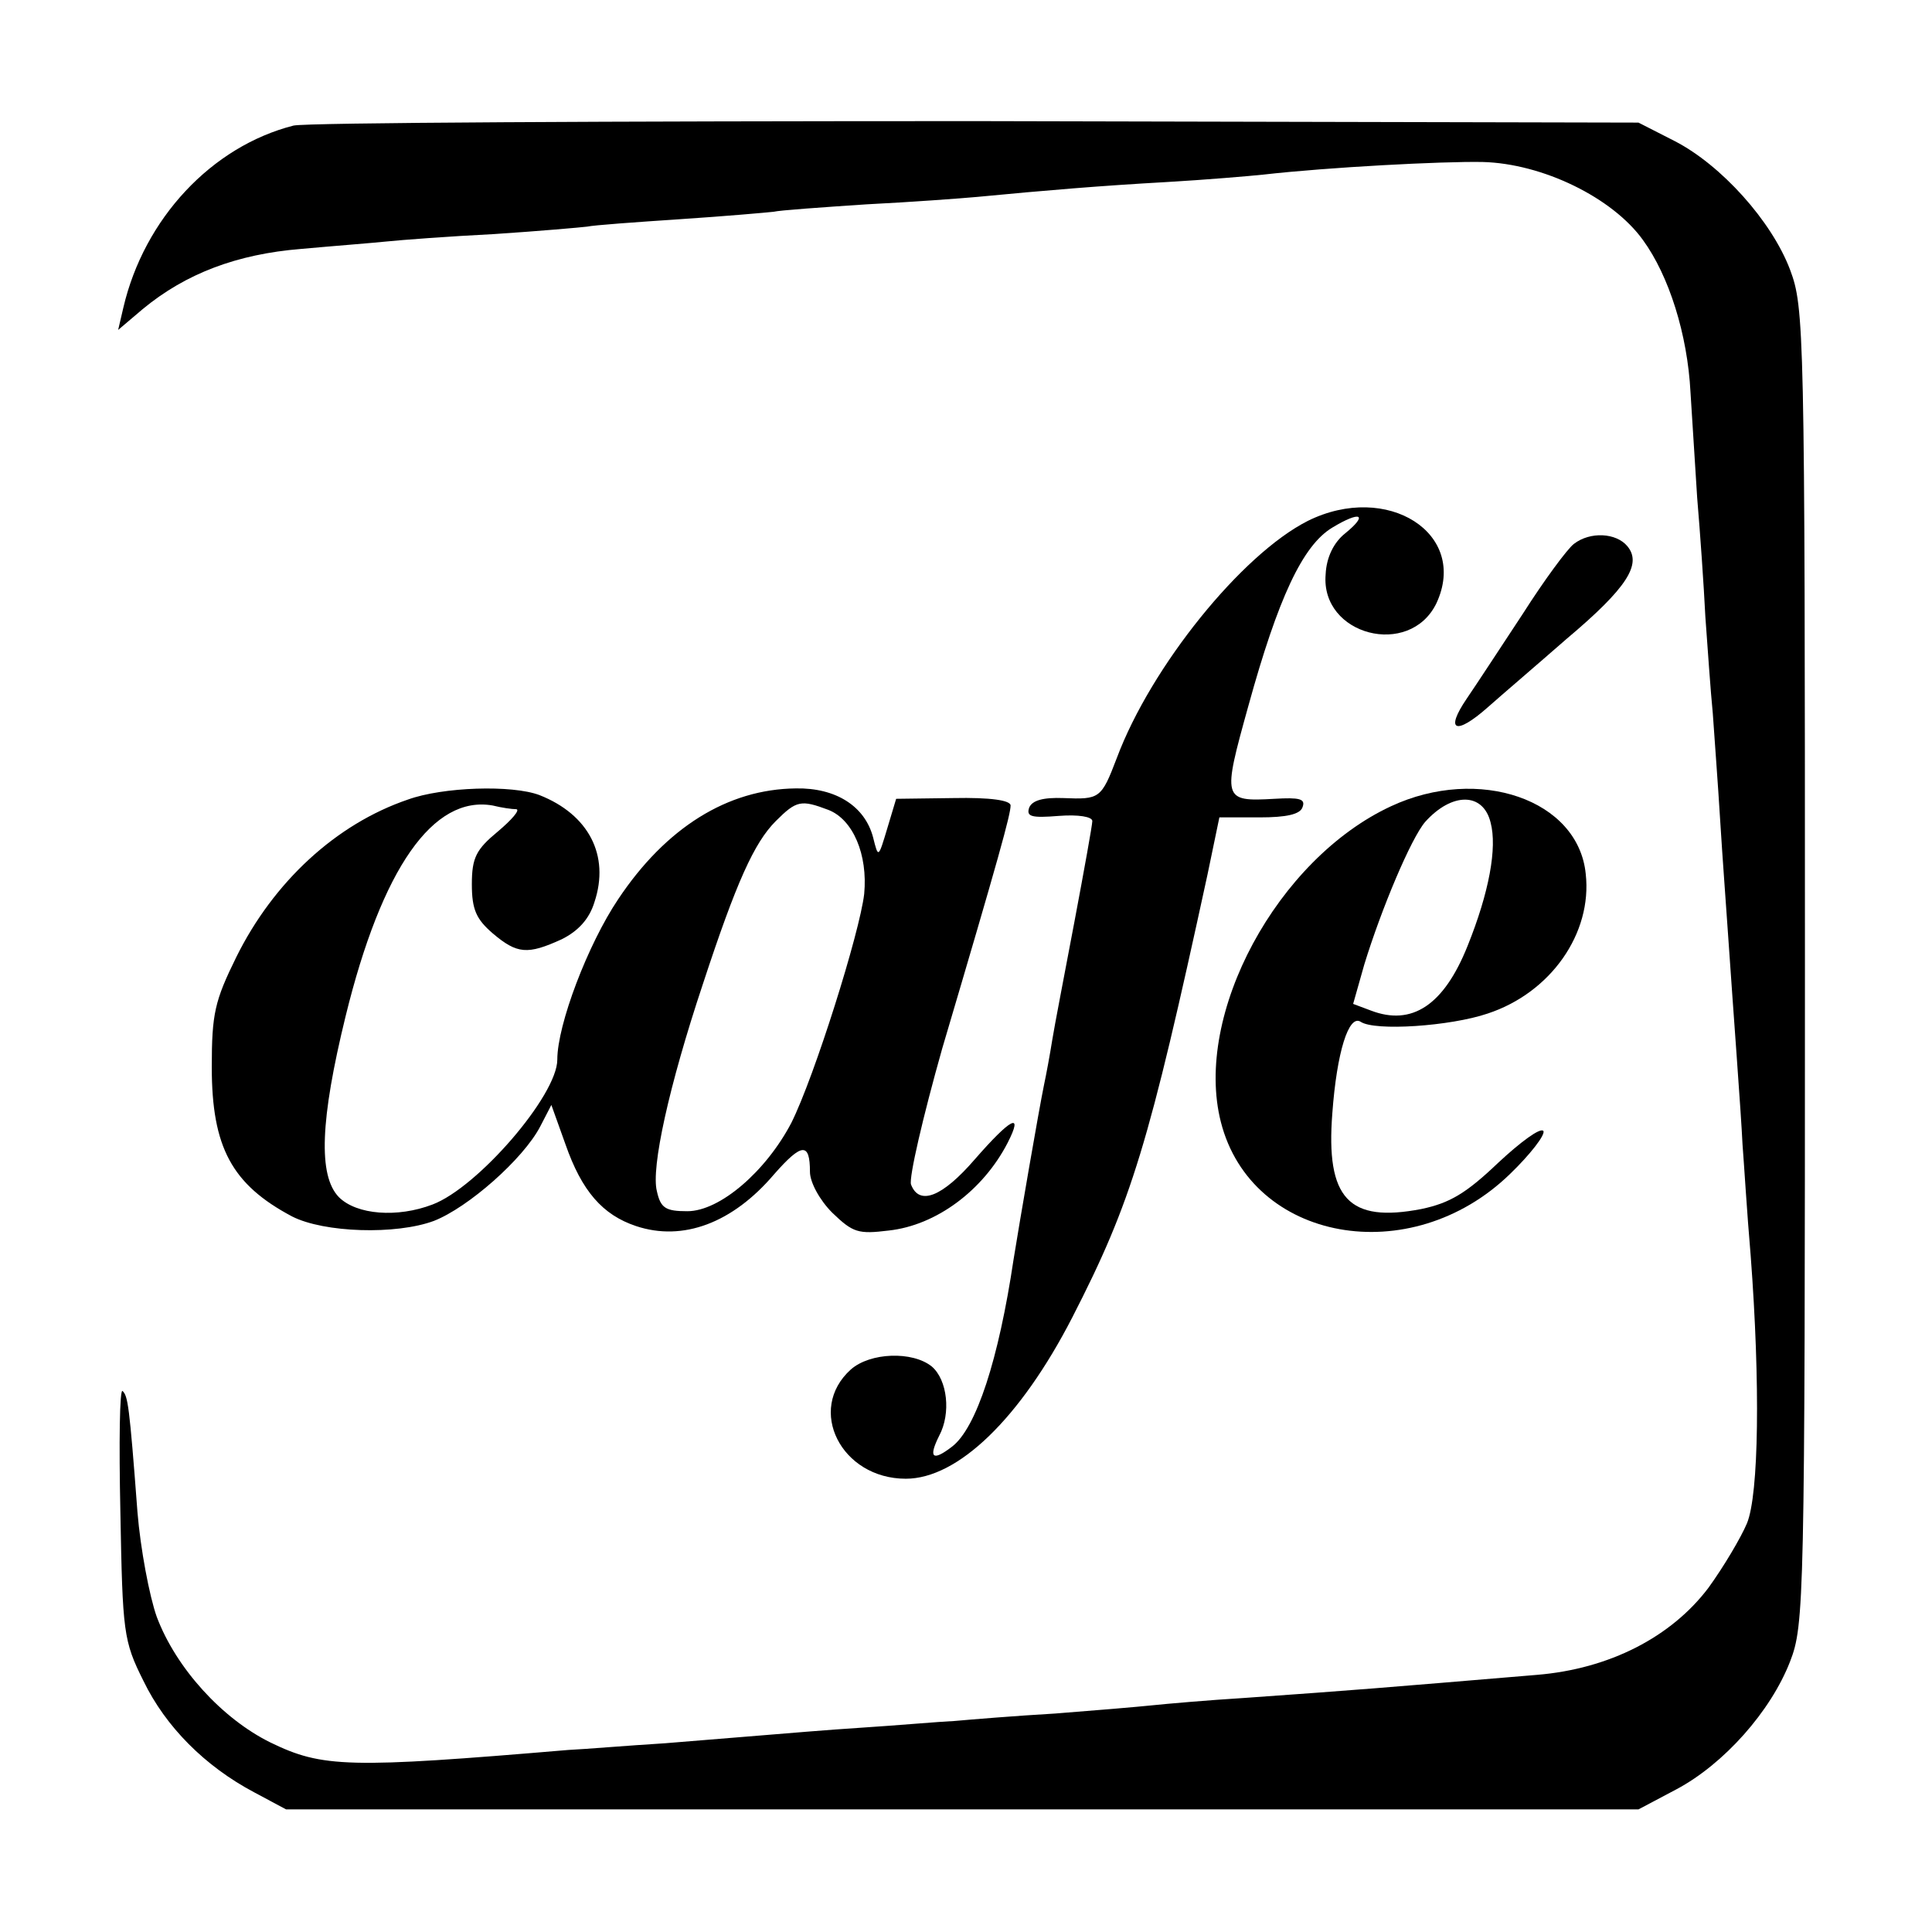
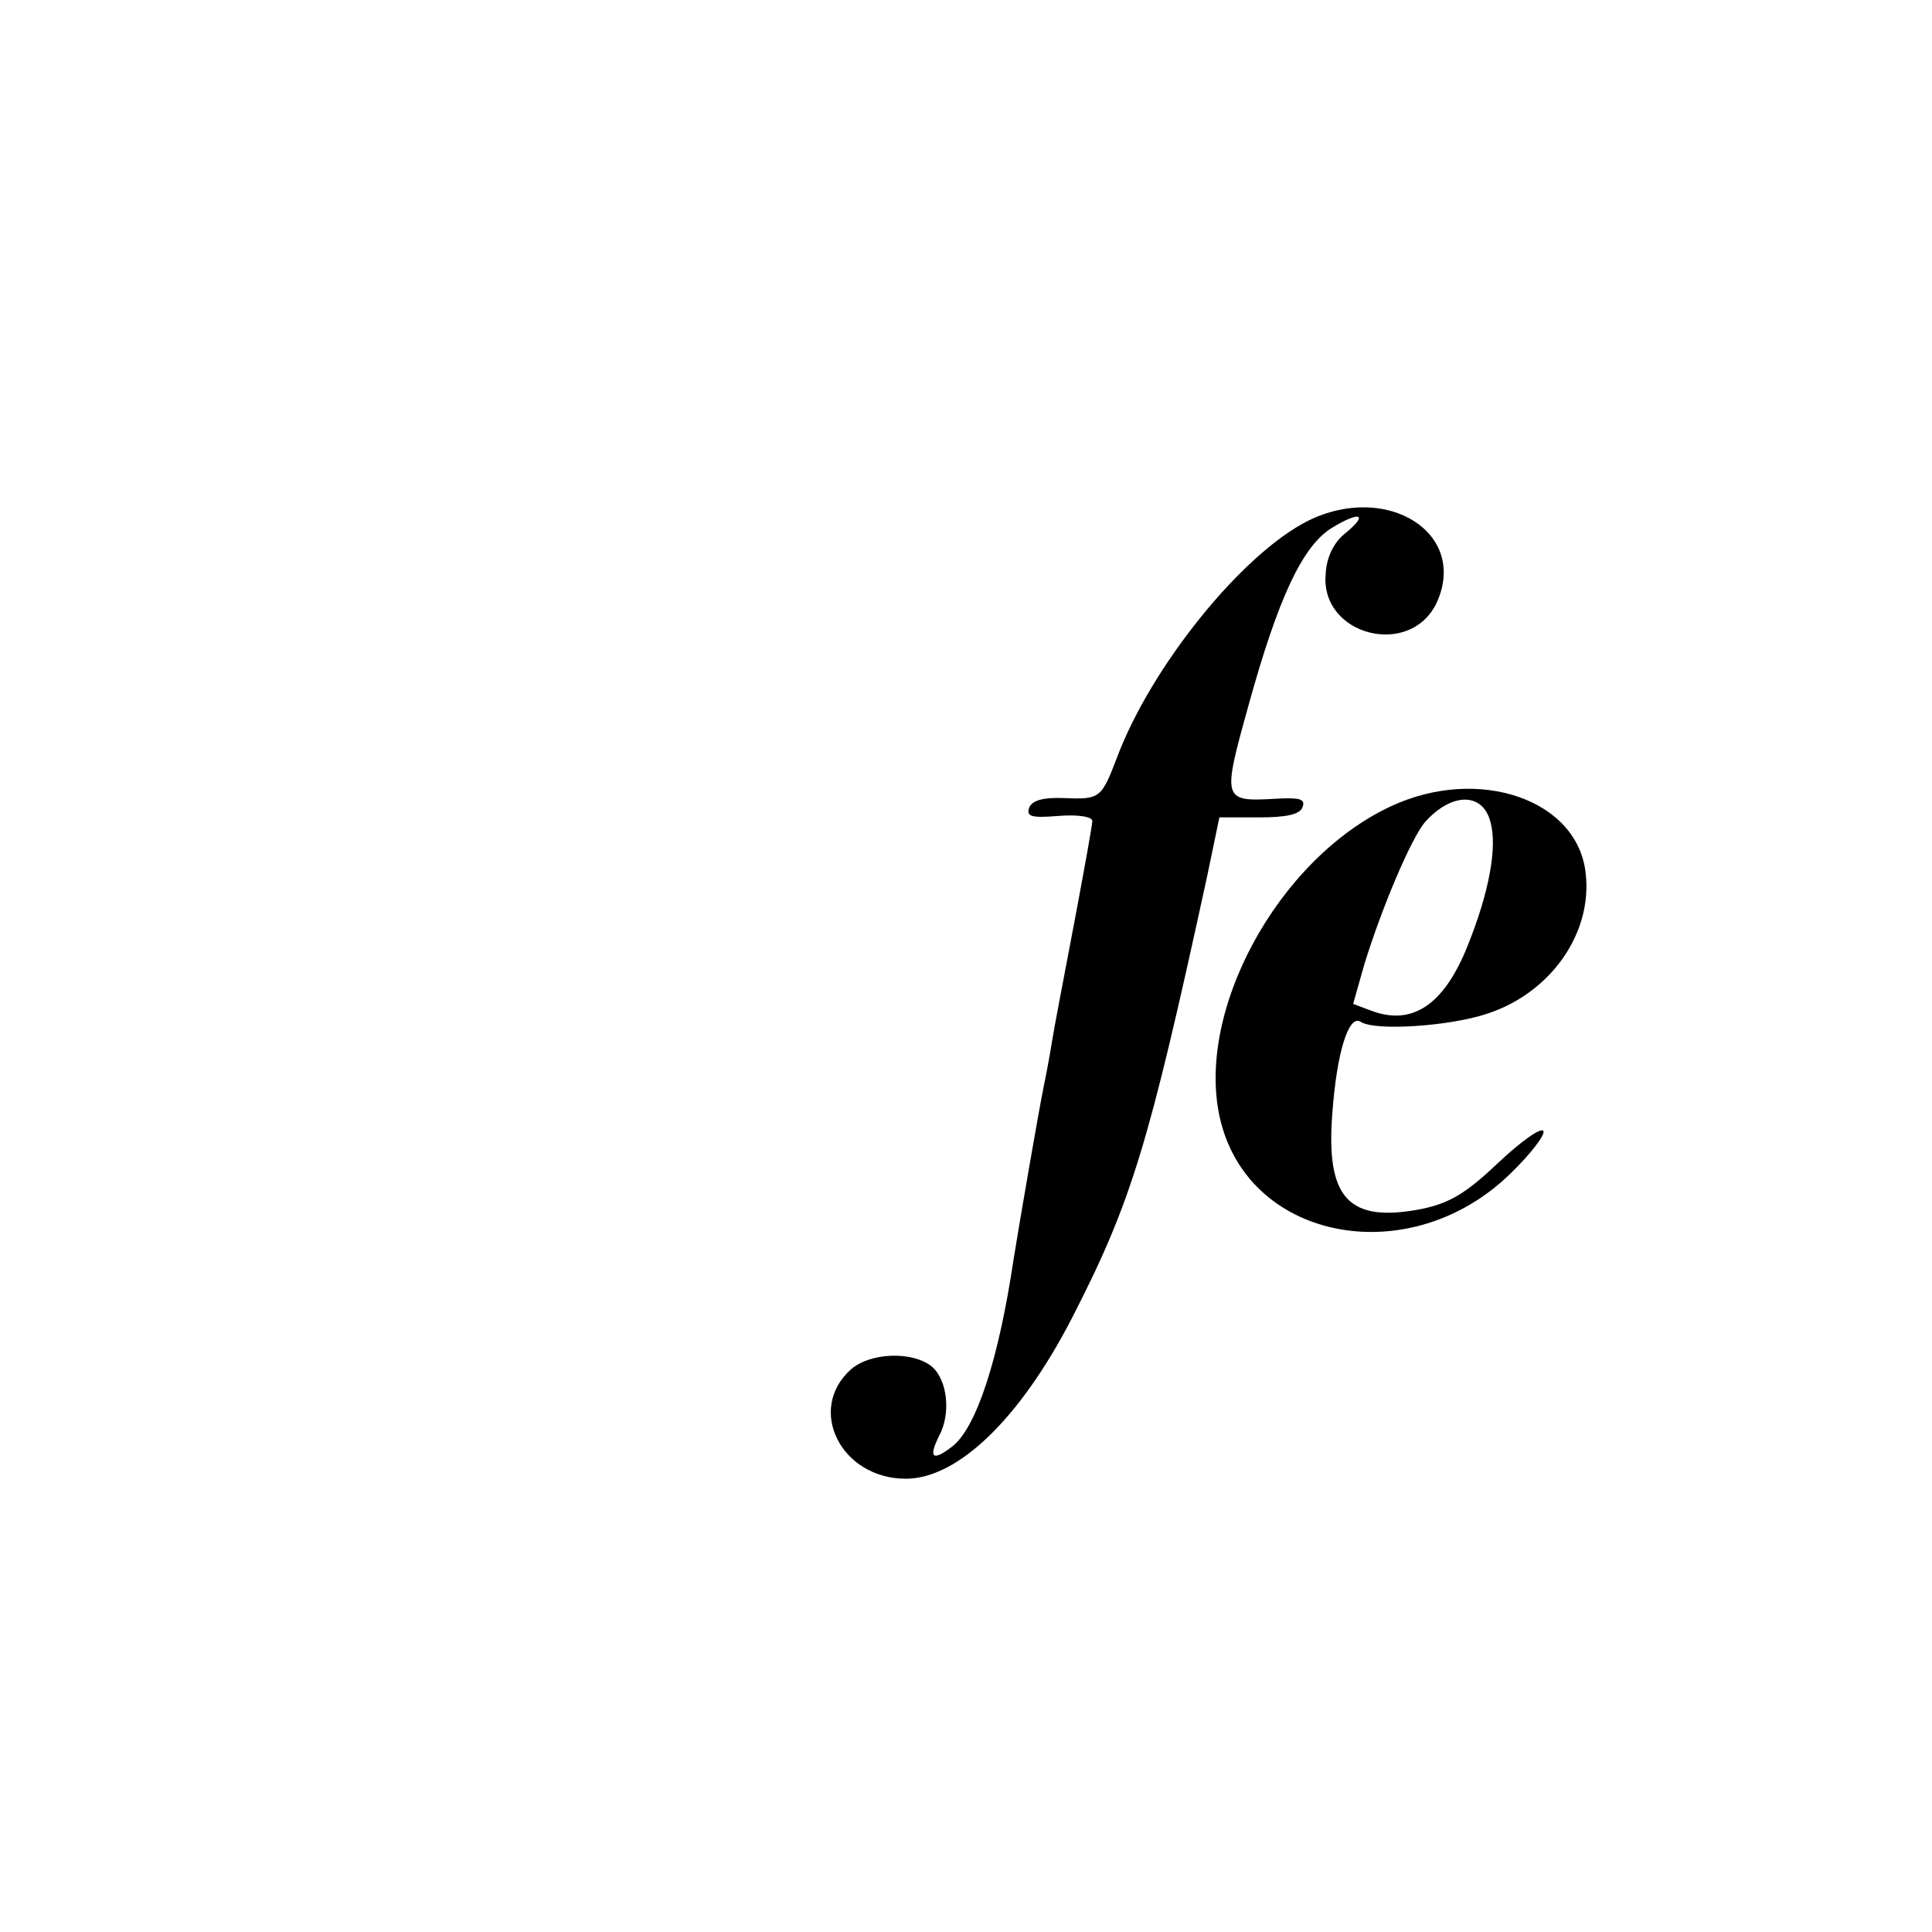
<svg xmlns="http://www.w3.org/2000/svg" version="1.0" width="260pt" height="260pt" viewBox="0 0 260 260" preserveAspectRatio="xMidYMid meet">
  <g transform="translate(0,260) scale(0.1,-0.1)" fill="#000000" stroke="none">
-     <path d="M395 2431 c-110 -28 -201 -125 -229 -245 l-7 -30 33 28 c58 48 127 74 213 81 44 4 96 8 115 10 19 2 85 7 145 10 61 4 117 9 125 10 9 2 65 6 125 10 61 4 117 9 126 10 8 2 65 6 125 10 60 3 127 8 149 10 94 9 166 15 255 20 52 3 111 8 130 10 88 10 241 18 295 17 81 -2 175 -48 216 -105 35 -48 60 -127 64 -205 2 -32 6 -95 9 -142 4 -47 9 -119 11 -160 3 -41 7 -100 10 -130 2 -30 7 -95 10 -145 3 -49 8 -115 10 -145 8 -117 18 -247 20 -290 2 -25 6 -92 11 -150 13 -172 11 -321 -5 -360 -8 -19 -31 -58 -52 -87 -50 -66 -133 -109 -231 -117 -215 -18 -238 -20 -393 -31 -49 -3 -106 -8 -125 -10 -19 -2 -78 -7 -130 -11 -52 -3 -113 -8 -135 -10 -22 -1 -78 -6 -125 -9 -47 -3 -105 -8 -130 -10 -25 -2 -85 -7 -135 -11 -49 -3 -108 -8 -130 -9 -296 -25 -331 -24 -401 10 -65 32 -127 100 -153 169 -10 28 -22 92 -26 141 -11 146 -13 156 -20 163 -4 4 -5 -69 -3 -163 3 -162 4 -173 31 -227 30 -62 83 -115 149 -150 l43 -23 910 0 910 0 51 27 c64 34 127 105 153 172 19 49 20 79 20 936 0 860 -1 886 -20 937 -25 66 -93 141 -155 173 l-49 25 -890 2 c-490 0 -903 -2 -920 -6z" />
    <path d="M1760 1899 c-89 -45 -211 -196 -257 -319 -21 -55 -23 -56 -72 -54 -27 1 -42 -3 -46 -13 -4 -12 3 -14 40 -11 26 2 45 -1 45 -7 0 -5 -11 -66 -24 -135 -13 -69 -27 -141 -30 -160 -3 -19 -8 -46 -11 -60 -7 -34 -33 -185 -41 -235 -20 -134 -50 -227 -83 -252 -26 -20 -32 -15 -17 15 16 30 11 75 -10 93 -26 21 -83 19 -109 -4 -60 -54 -13 -147 74 -147 70 0 154 81 224 217 80 156 103 232 182 596 l16 77 54 0 c36 0 55 4 58 14 4 11 -4 13 -38 11 -70 -4 -70 -1 -35 125 40 145 73 216 113 240 38 23 49 18 17 -8 -15 -12 -25 -32 -26 -55 -7 -82 113 -113 149 -39 44 94 -66 164 -173 111z" />
-     <path d="M2118 1868 c-9 -7 -40 -49 -68 -93 -29 -44 -63 -96 -76 -115 -30 -44 -15 -50 28 -12 18 16 66 57 106 92 82 69 102 101 82 125 -15 18 -50 20 -72 3z" />
-     <path d="M549 1524 c-97 -33 -181 -111 -231 -212 -29 -59 -33 -76 -33 -148 0 -108 27 -158 108 -201 43 -22 140 -25 191 -6 46 18 120 83 143 127 l15 29 19 -53 c22 -63 50 -95 95 -110 63 -21 130 4 186 70 37 42 48 43 48 3 0 -14 13 -38 30 -55 28 -27 35 -29 76 -24 64 7 127 54 160 118 22 43 4 33 -44 -22 -44 -51 -75 -63 -86 -34 -3 9 16 91 42 183 77 260 92 315 92 327 0 7 -27 11 -77 10 l-77 -1 -12 -40 c-12 -40 -12 -40 -19 -12 -11 42 -50 67 -104 66 -92 -1 -175 -53 -239 -149 -41 -61 -82 -169 -82 -216 0 -48 -107 -172 -168 -195 -47 -18 -102 -14 -126 10 -28 29 -25 104 9 243 49 200 118 298 198 284 12 -3 26 -5 32 -5 5 -1 -6 -14 -25 -30 -29 -24 -35 -35 -35 -71 0 -34 6 -47 28 -66 33 -28 47 -29 93 -8 22 11 37 27 44 50 21 63 -8 118 -74 144 -37 14 -130 11 -177 -6z m566 -14 c33 -13 53 -60 48 -113 -6 -52 -67 -246 -98 -308 -34 -65 -96 -119 -140 -119 -29 0 -36 4 -41 27 -8 31 16 141 62 279 45 137 69 190 98 219 28 28 34 29 71 15z" />
+     <path d="M2118 1868 z" />
    <path d="M1872 1515 c-153 -71 -266 -280 -229 -425 41 -161 255 -200 389 -70 27 26 48 53 45 58 -4 5 -31 -15 -61 -43 -43 -41 -65 -54 -103 -62 -98 -19 -129 14 -120 129 6 82 22 133 38 123 19 -13 121 -6 171 11 85 28 141 108 132 188 -10 100 -144 146 -262 91z m134 -22 c9 -34 -2 -94 -31 -166 -32 -80 -75 -108 -130 -87 l-24 9 15 53 c23 75 63 170 82 192 36 40 78 40 88 -1z" />
  </g>
</svg>